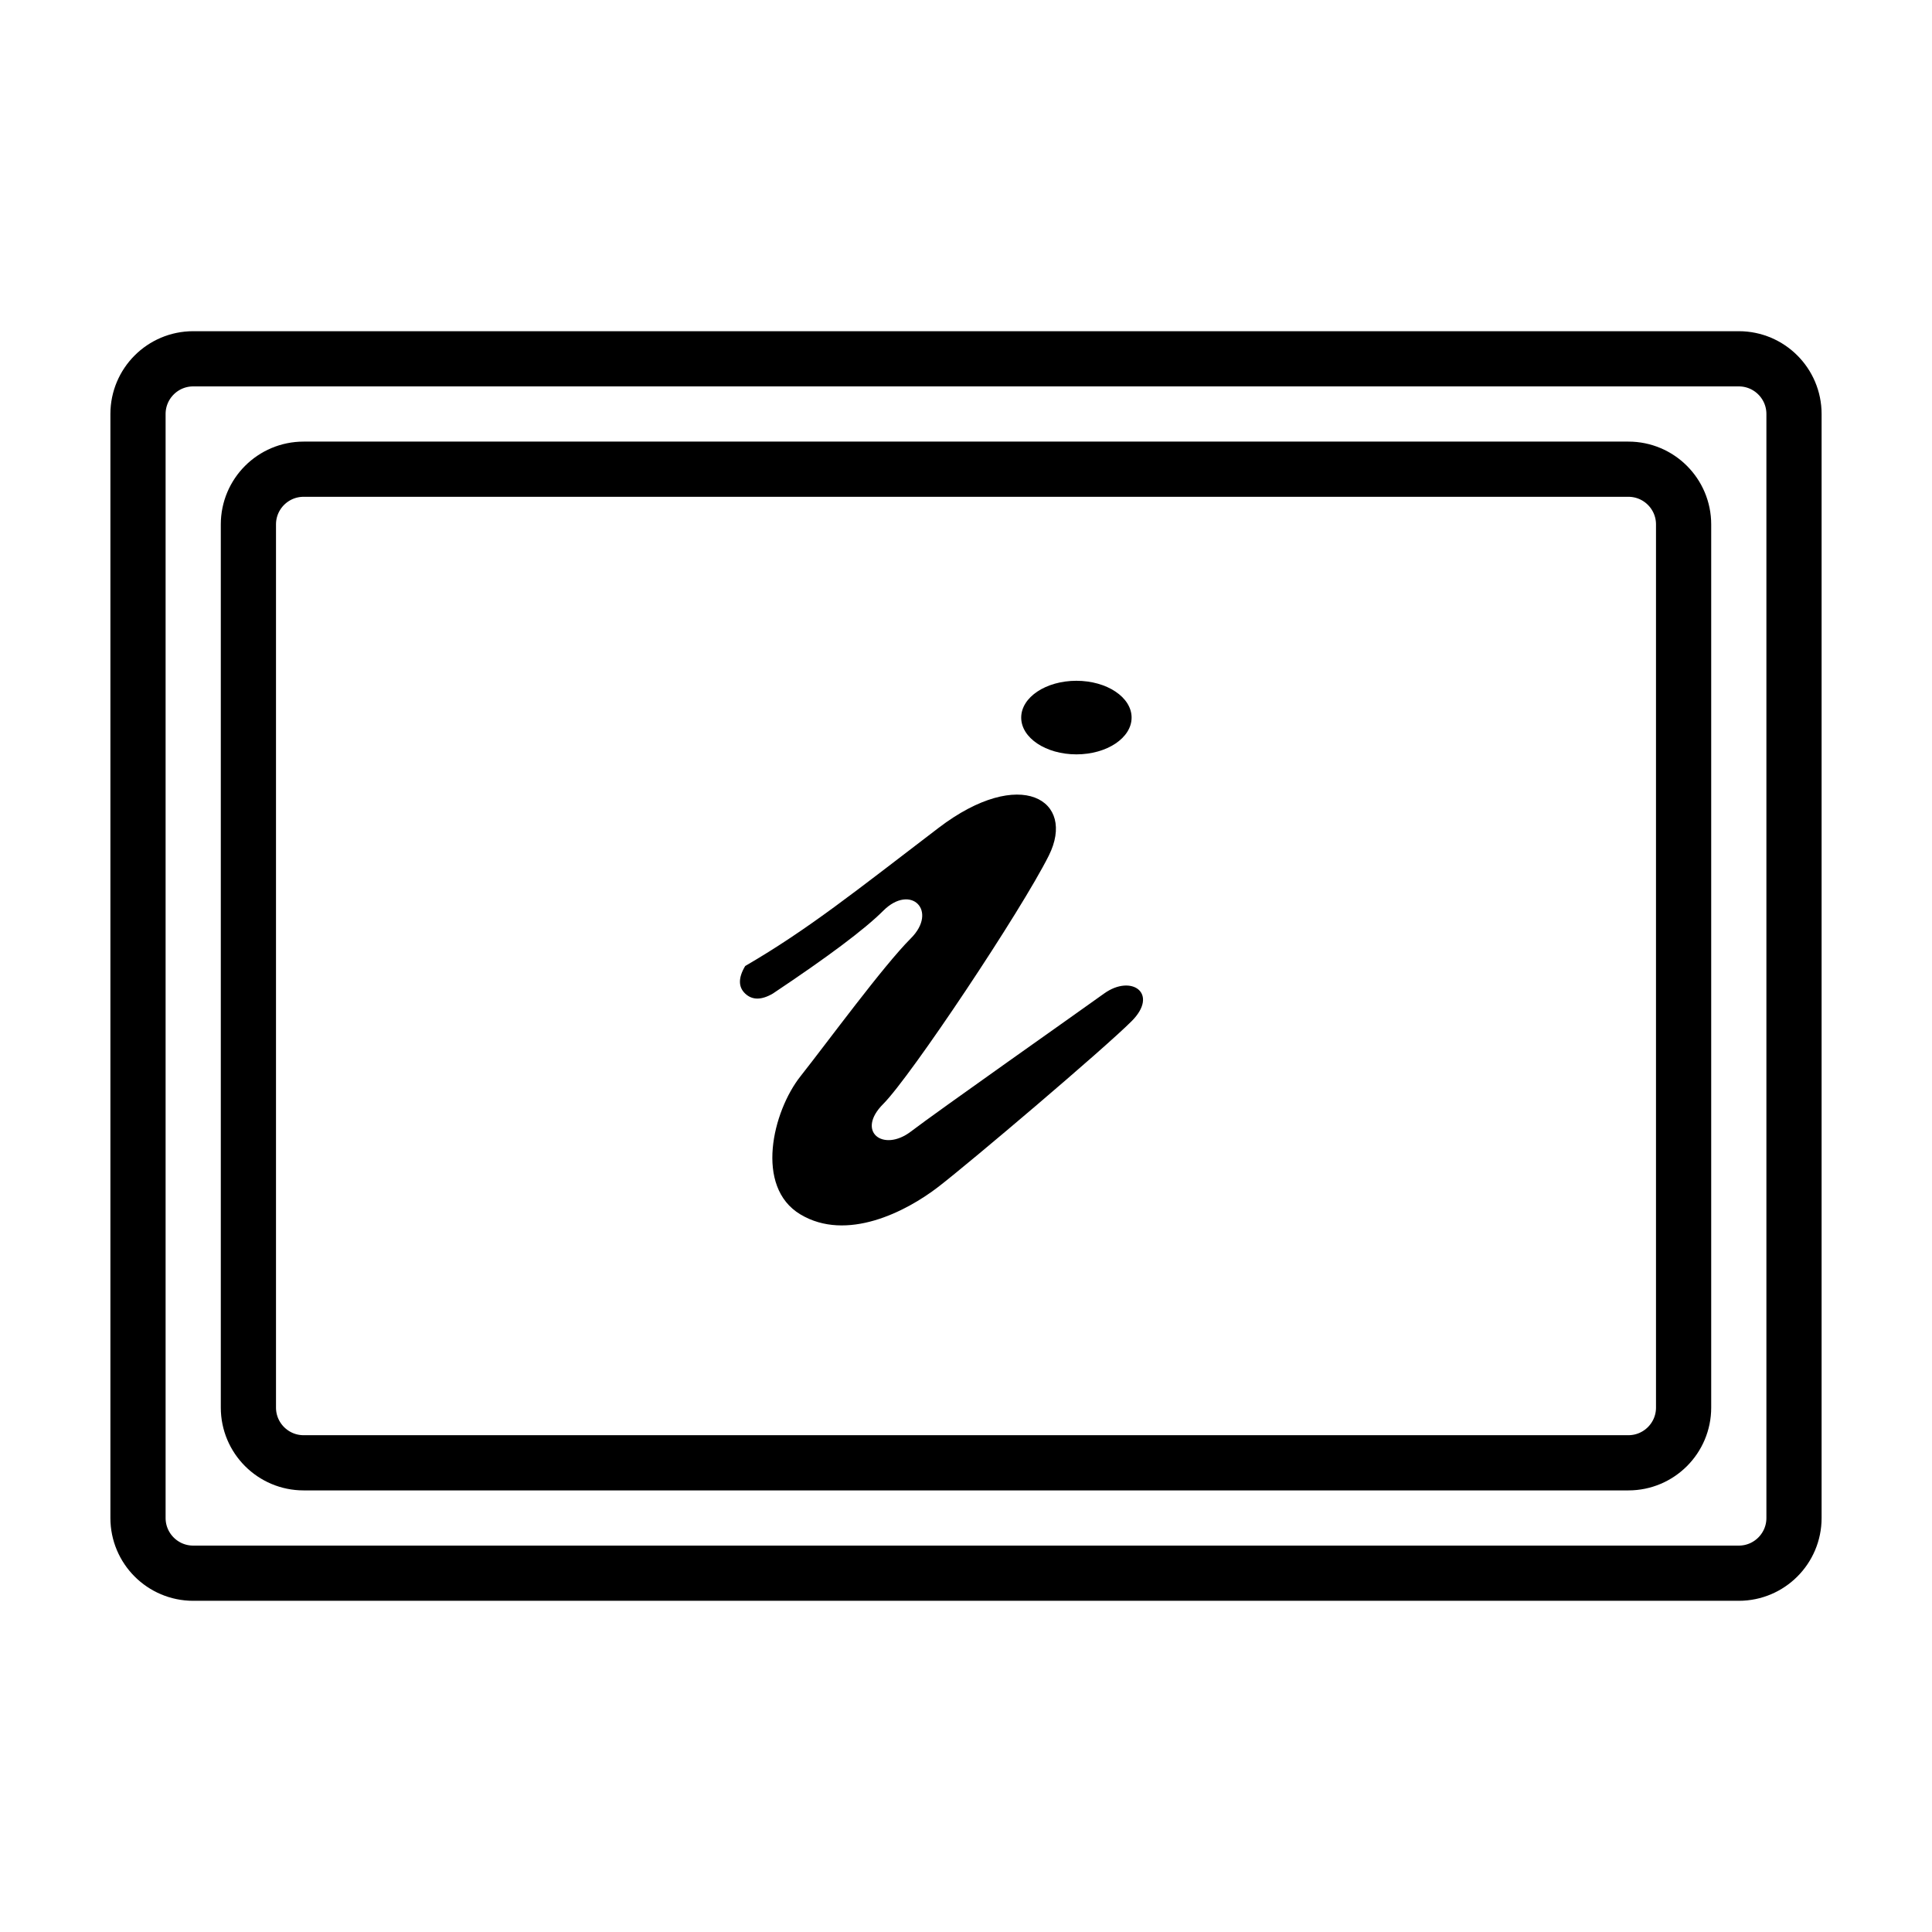
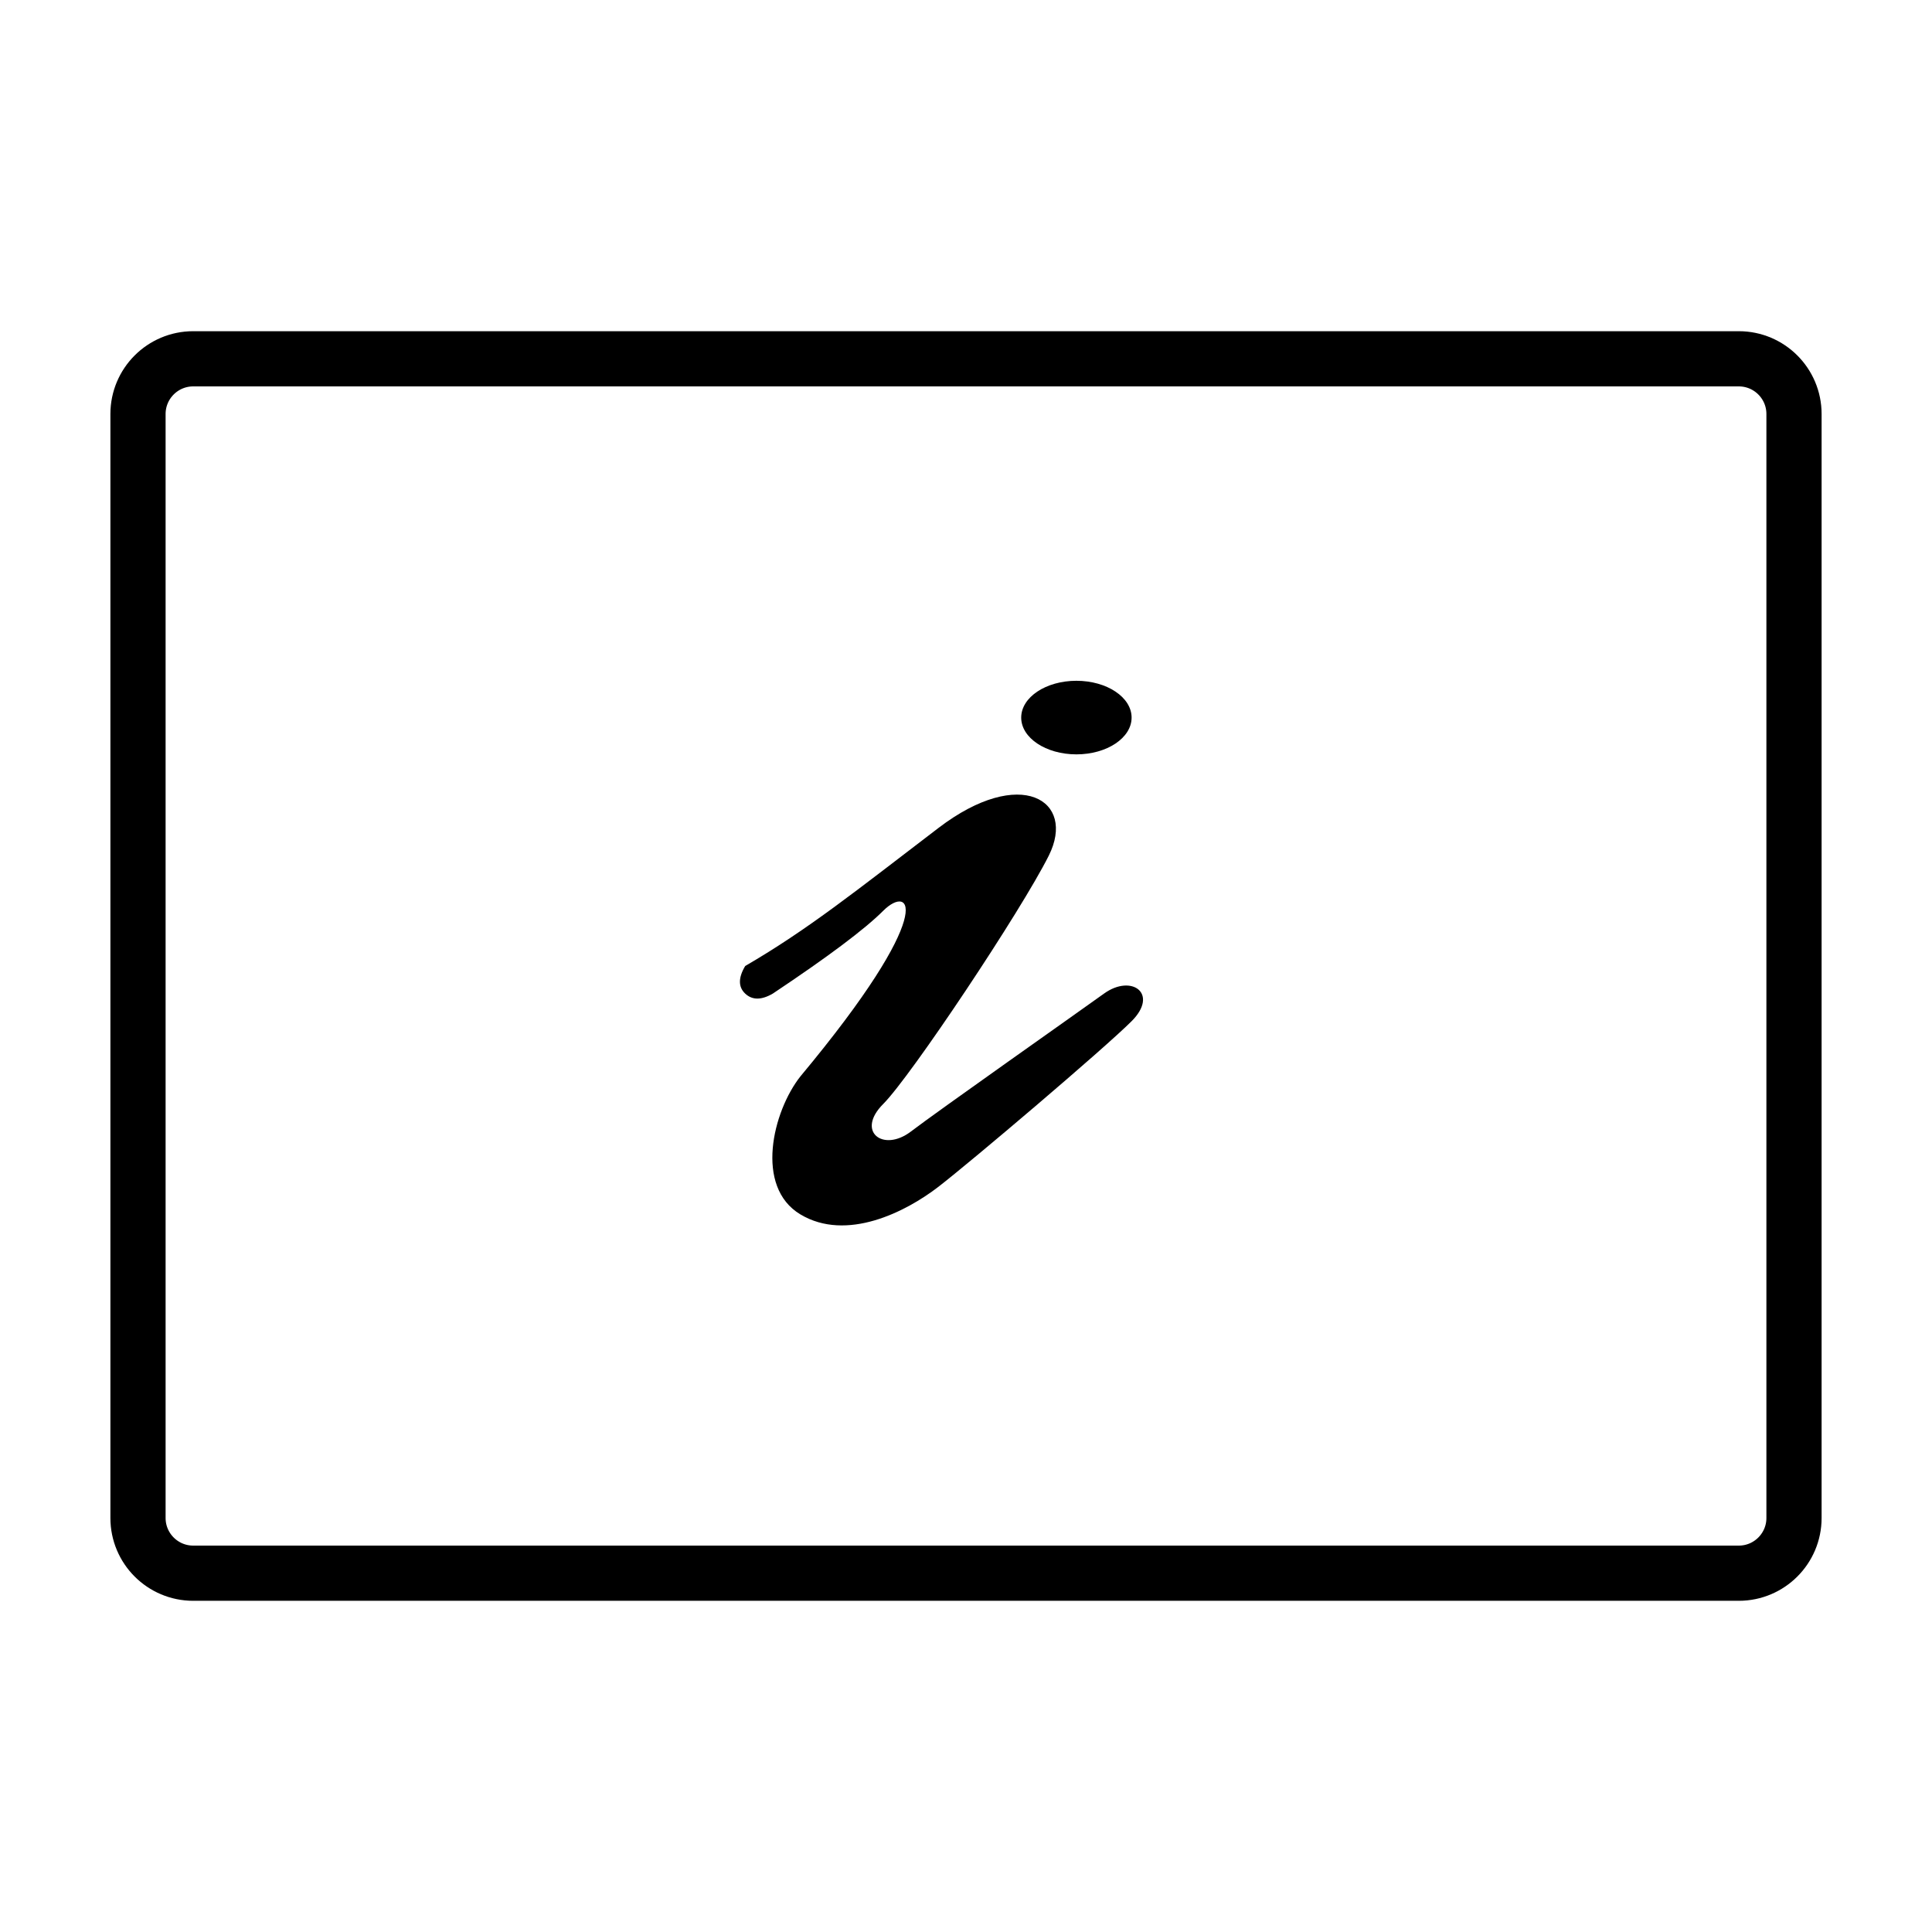
<svg xmlns="http://www.w3.org/2000/svg" width="35px" height="35px" viewBox="0 0 35 35" version="1.1">
  <title>Elements/icons/servizi/ico_ Fornitura-informazioni-complementari_2</title>
  <desc>Created with Sketch.</desc>
  <g id="Elements/icons/servizi/ico_-Fornitura-informazioni-complementari_2" stroke="none" stroke-width="1" fill="none" fill-rule="evenodd">
    <path d="M3.5,6.5 L31.5,6.5 C32.052,6.5 32.5,6.948 32.5,7.5 L32.5,27.5 C32.5,28.052 32.052,28.5 31.5,28.5 L3.5,28.5 C2.948,28.5 2.5,28.052 2.5,27.5 L2.5,7.5 C2.5,6.948 2.948,6.5 3.5,6.5 Z" id="Rectangle" stroke="#000000" />
    <g id="Group" transform="translate(13.405, 12.333)" fill="#000000">
-       <path d="M0.095,5.167 C1.238,4.503 2.106,3.803 3.595,2.667 C5.084,1.53 6.095,2.167 5.595,3.167 C5.095,4.167 3.095,7.167 2.595,7.667 C2.095,8.167 2.595,8.547 3.095,8.167 C3.595,7.786 6.095,6.027 6.595,5.667 C7.095,5.306 7.595,5.667 7.095,6.167 C6.595,6.667 4.189,8.708 3.595,9.167 C3.001,9.625 1.93,10.167 1.095,9.667 C0.26,9.167 0.595,7.8 1.095,7.167 C1.595,6.534 2.595,5.167 3.095,4.667 C3.595,4.167 3.095,3.667 2.595,4.167 C2.262,4.5 1.595,5 0.595,5.667 C0.389,5.787 0.222,5.787 0.095,5.667 C-0.032,5.547 -0.032,5.38 0.095,5.167 Z" id="Path-198" />
+       <path d="M0.095,5.167 C1.238,4.503 2.106,3.803 3.595,2.667 C5.084,1.53 6.095,2.167 5.595,3.167 C5.095,4.167 3.095,7.167 2.595,7.667 C2.095,8.167 2.595,8.547 3.095,8.167 C3.595,7.786 6.095,6.027 6.595,5.667 C7.095,5.306 7.595,5.667 7.095,6.167 C6.595,6.667 4.189,8.708 3.595,9.167 C3.001,9.625 1.93,10.167 1.095,9.667 C0.26,9.167 0.595,7.8 1.095,7.167 C3.595,4.167 3.095,3.667 2.595,4.167 C2.262,4.5 1.595,5 0.595,5.667 C0.389,5.787 0.222,5.787 0.095,5.667 C-0.032,5.547 -0.032,5.38 0.095,5.167 Z" id="Path-198" />
      <path d="M6.095,1.333 C6.647,1.333 7.095,1.035 7.095,0.667 C7.095,0.298 6.647,1.11022302e-16 6.095,1.11022302e-16 C5.543,1.11022302e-16 5.095,0.298 5.095,0.667 C5.095,1.035 5.543,1.333 6.095,1.333 Z" id="Oval" />
    </g>
-     <path d="M5.5,8.5 L29.5,8.5 C30.052,8.5 30.5,8.948 30.5,9.5 L30.5,25.5 C30.5,26.052 30.052,26.5 29.5,26.5 L5.5,26.5 C4.948,26.5 4.5,26.052 4.5,25.5 L4.5,9.5 C4.5,8.948 4.948,8.5 5.5,8.5 Z" id="Rectangle" stroke="#000000" />
  </g>
</svg>